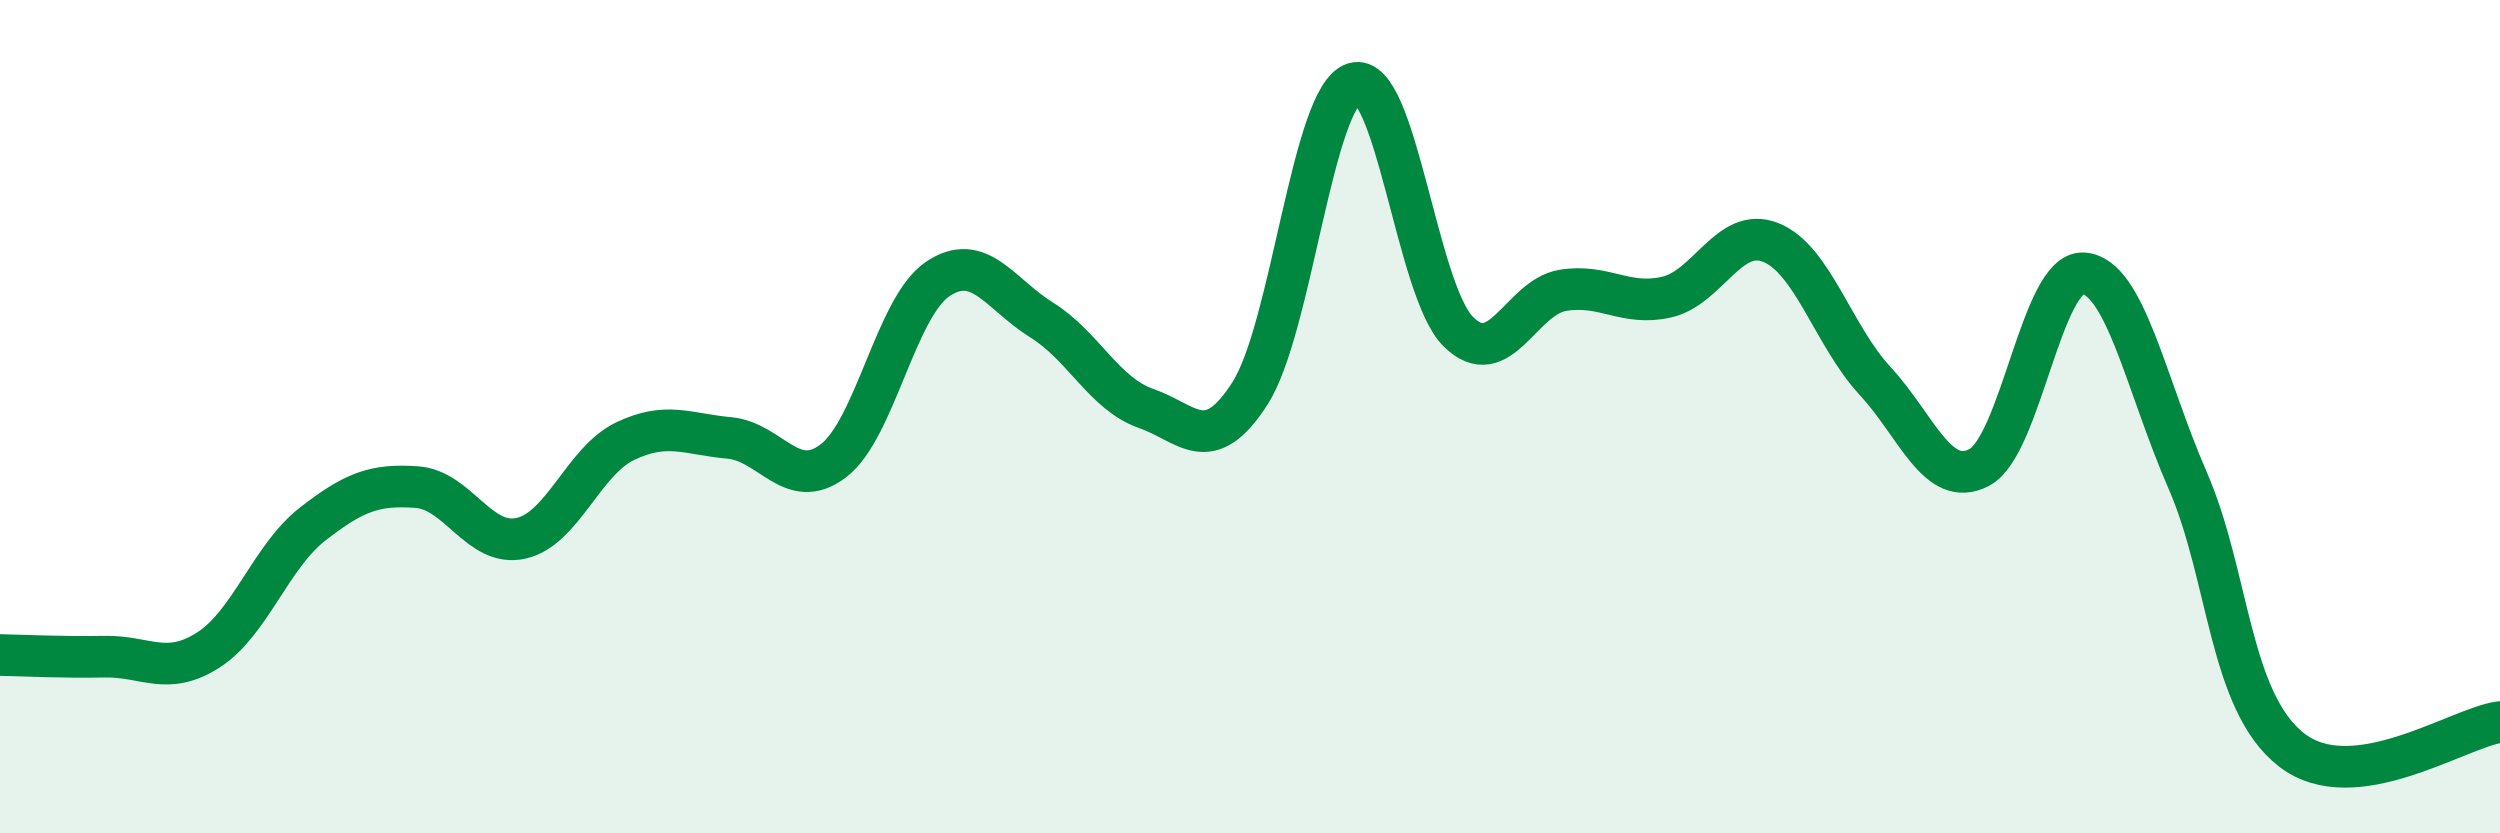
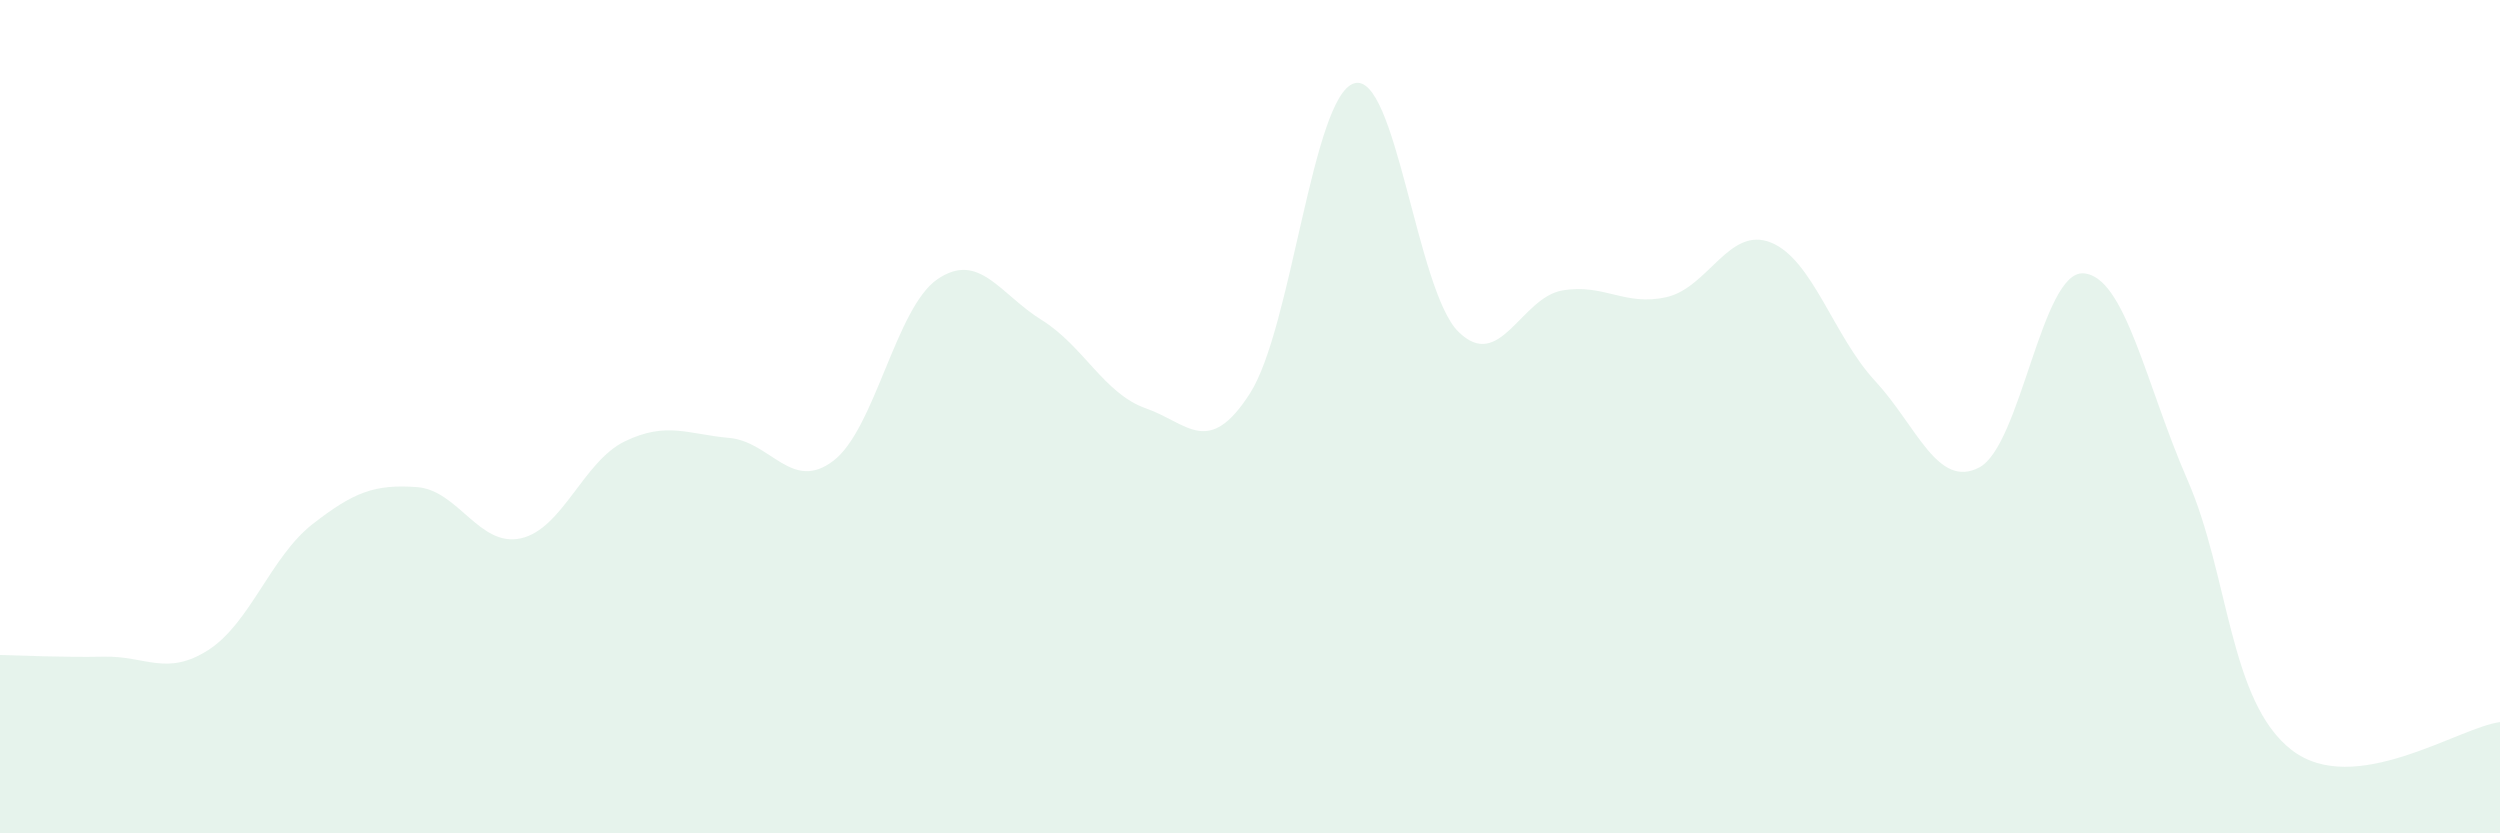
<svg xmlns="http://www.w3.org/2000/svg" width="60" height="20" viewBox="0 0 60 20">
  <path d="M 0,15.72 C 0.5,15.73 1.5,15.78 2.5,15.76 C 3.5,15.74 4,16.24 5,15.6 C 6,14.96 6.5,13.36 7.5,12.58 C 8.5,11.8 9,11.62 10,11.69 C 11,11.76 11.5,13.14 12.5,12.92 C 13.5,12.7 14,11.07 15,10.59 C 16,10.11 16.5,10.42 17.5,10.51 C 18.5,10.6 19,11.82 20,11.06 C 21,10.3 21.5,7.38 22.5,6.7 C 23.5,6.02 24,7.06 25,7.68 C 26,8.3 26.5,9.45 27.5,9.8 C 28.5,10.15 29,11 30,9.44 C 31,7.88 31.5,2.3 32.5,2 C 33.5,1.7 34,6.97 35,7.96 C 36,8.95 36.5,7.14 37.5,6.97 C 38.5,6.8 39,7.36 40,7.13 C 41,6.9 41.5,5.42 42.5,5.82 C 43.5,6.22 44,8.06 45,9.14 C 46,10.22 46.5,11.74 47.5,11.22 C 48.5,10.7 49,6.5 50,6.56 C 51,6.62 51.5,9.23 52.5,11.52 C 53.5,13.81 53.5,16.84 55,18 C 56.5,19.16 59,17.46 60,17.33L60 20L0 20Z" fill="#008740" opacity="0.1" stroke-linecap="round" stroke-linejoin="round" />
-   <path d="M 0,15.72 C 0.5,15.73 1.5,15.78 2.5,15.76 C 3.5,15.74 4,16.24 5,15.6 C 6,14.96 6.5,13.36 7.5,12.58 C 8.5,11.8 9,11.62 10,11.69 C 11,11.76 11.5,13.14 12.5,12.92 C 13.5,12.7 14,11.07 15,10.59 C 16,10.11 16.5,10.42 17.5,10.51 C 18.5,10.6 19,11.82 20,11.06 C 21,10.3 21.5,7.38 22.5,6.7 C 23.5,6.02 24,7.06 25,7.68 C 26,8.3 26.5,9.45 27.5,9.8 C 28.5,10.15 29,11 30,9.44 C 31,7.88 31.5,2.3 32.5,2 C 33.5,1.7 34,6.97 35,7.96 C 36,8.95 36.5,7.14 37.5,6.97 C 38.5,6.8 39,7.36 40,7.13 C 41,6.9 41.5,5.42 42.5,5.82 C 43.5,6.22 44,8.06 45,9.14 C 46,10.22 46.5,11.74 47.5,11.22 C 48.5,10.7 49,6.5 50,6.56 C 51,6.62 51.5,9.23 52.5,11.52 C 53.5,13.81 53.5,16.84 55,18 C 56.5,19.16 59,17.46 60,17.33" stroke="#008740" stroke-width="1" fill="none" stroke-linecap="round" stroke-linejoin="round" />
</svg>